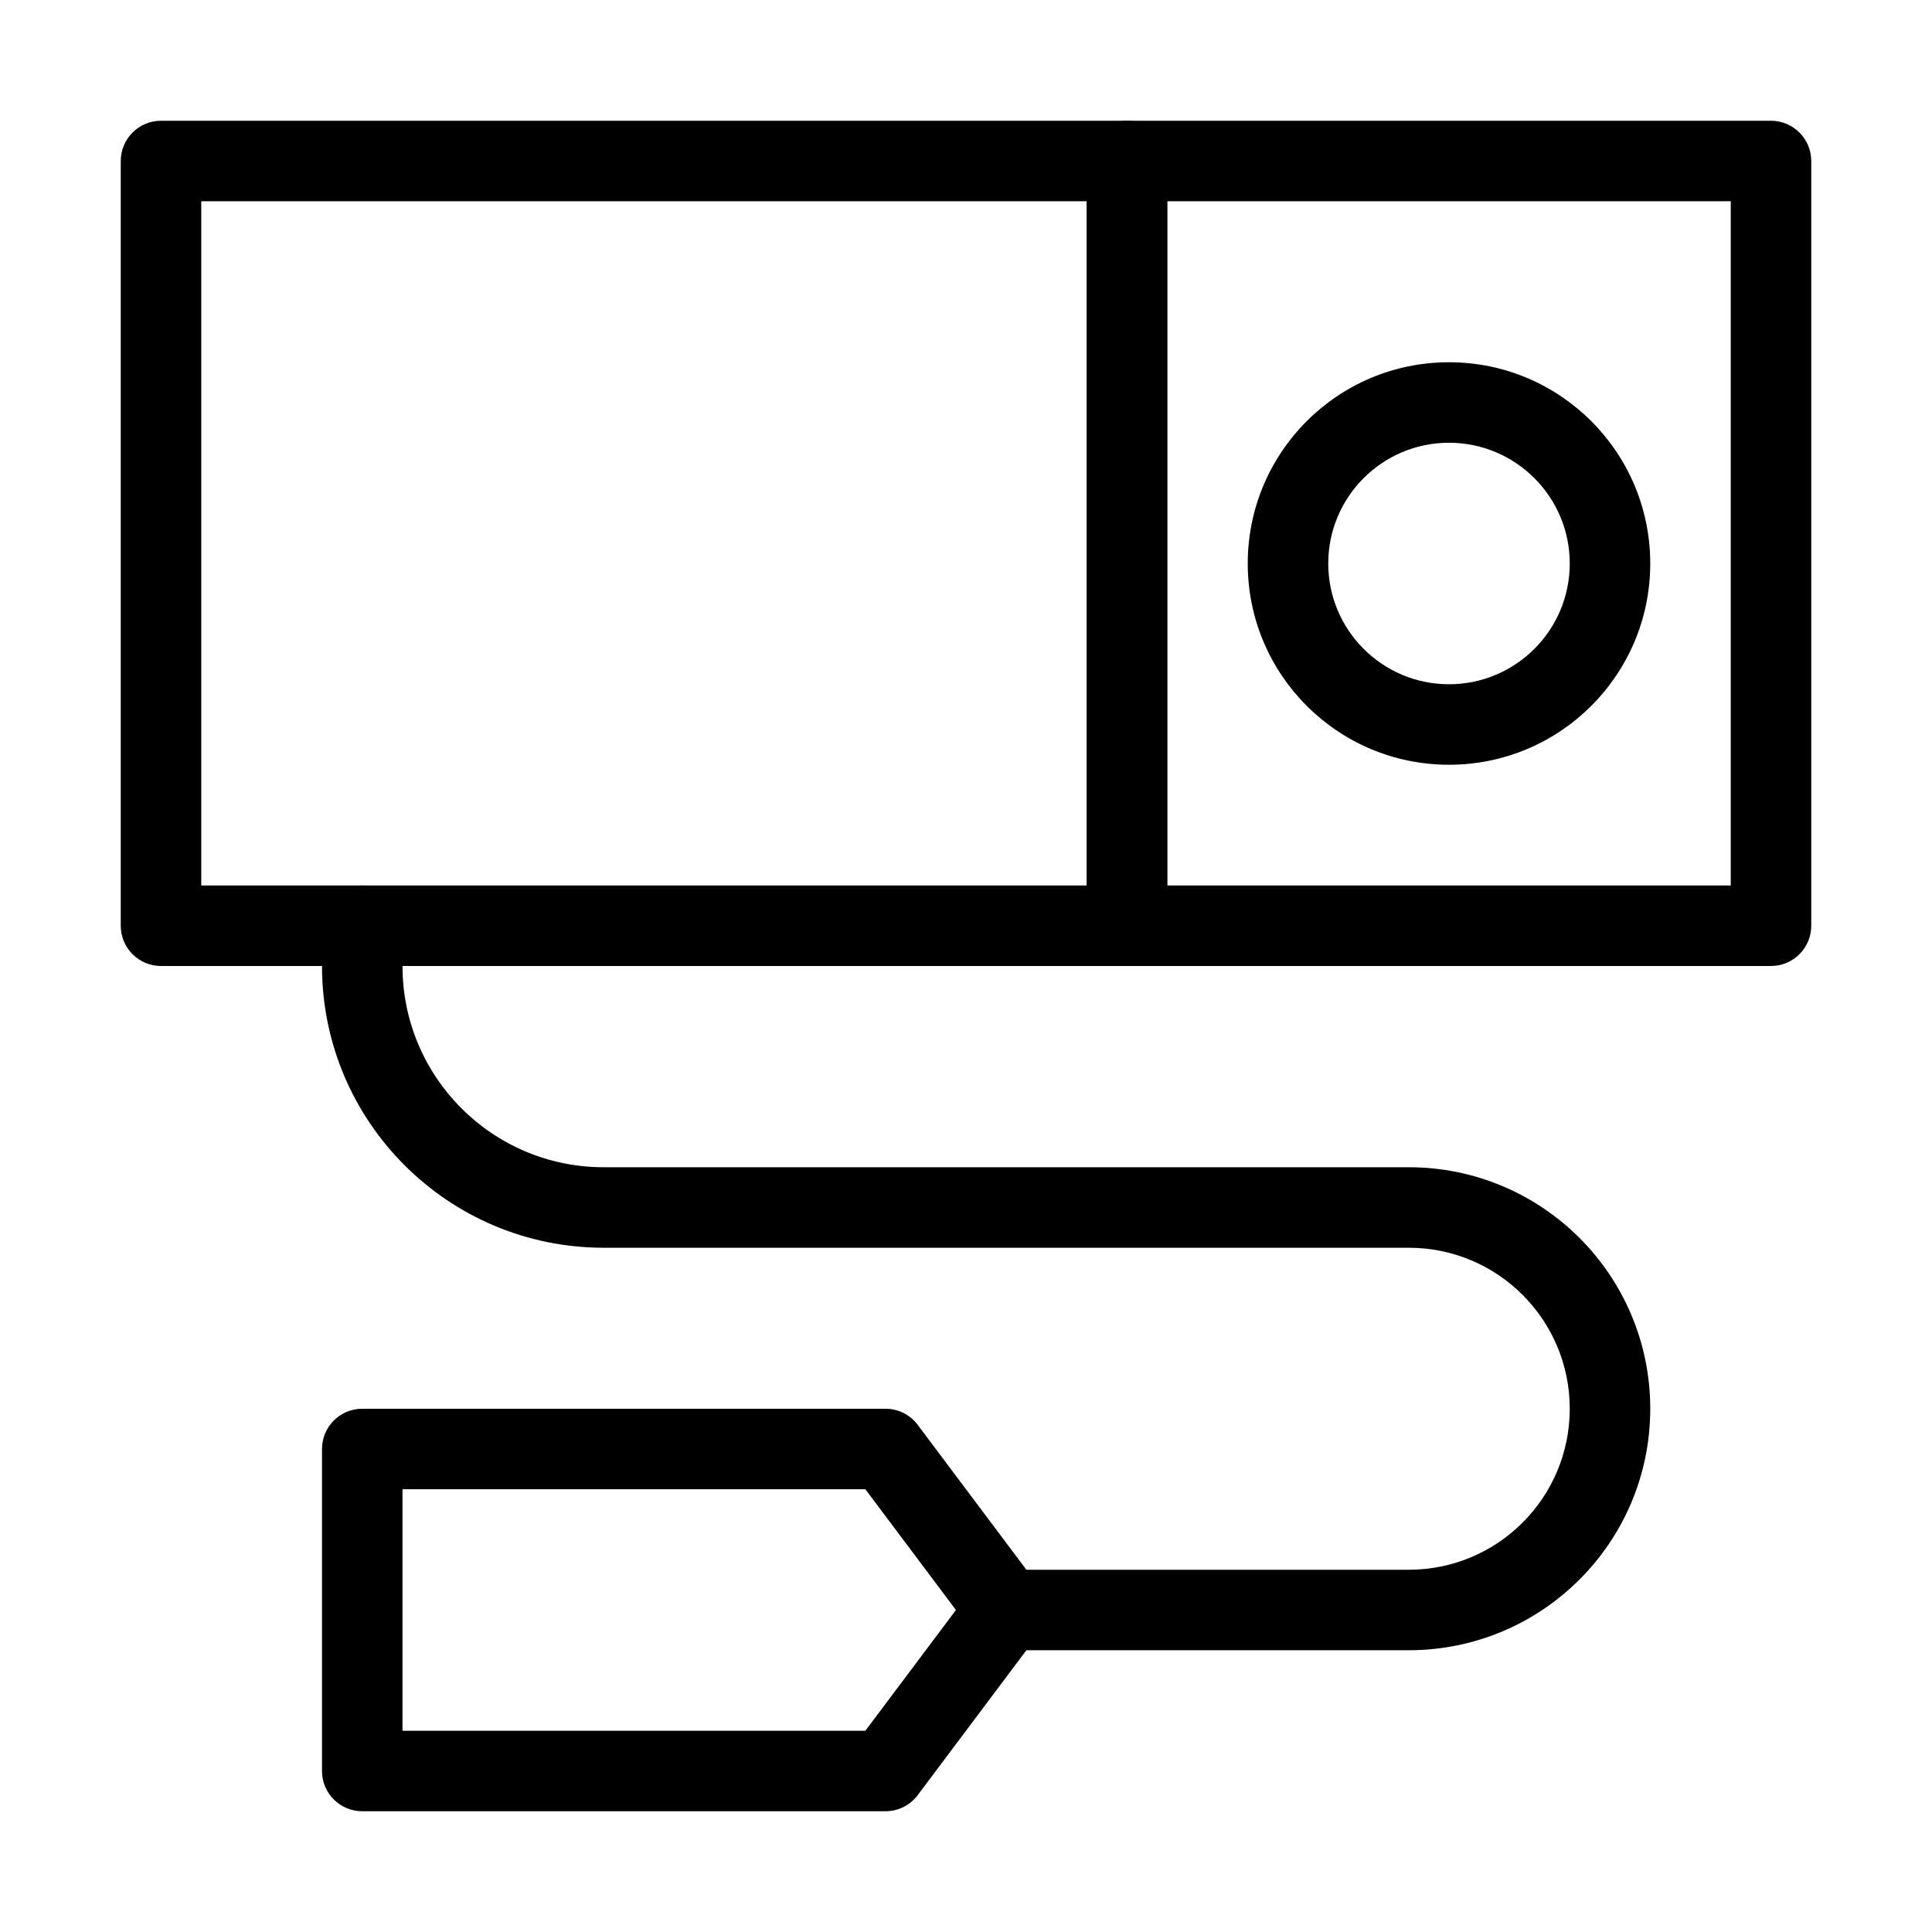
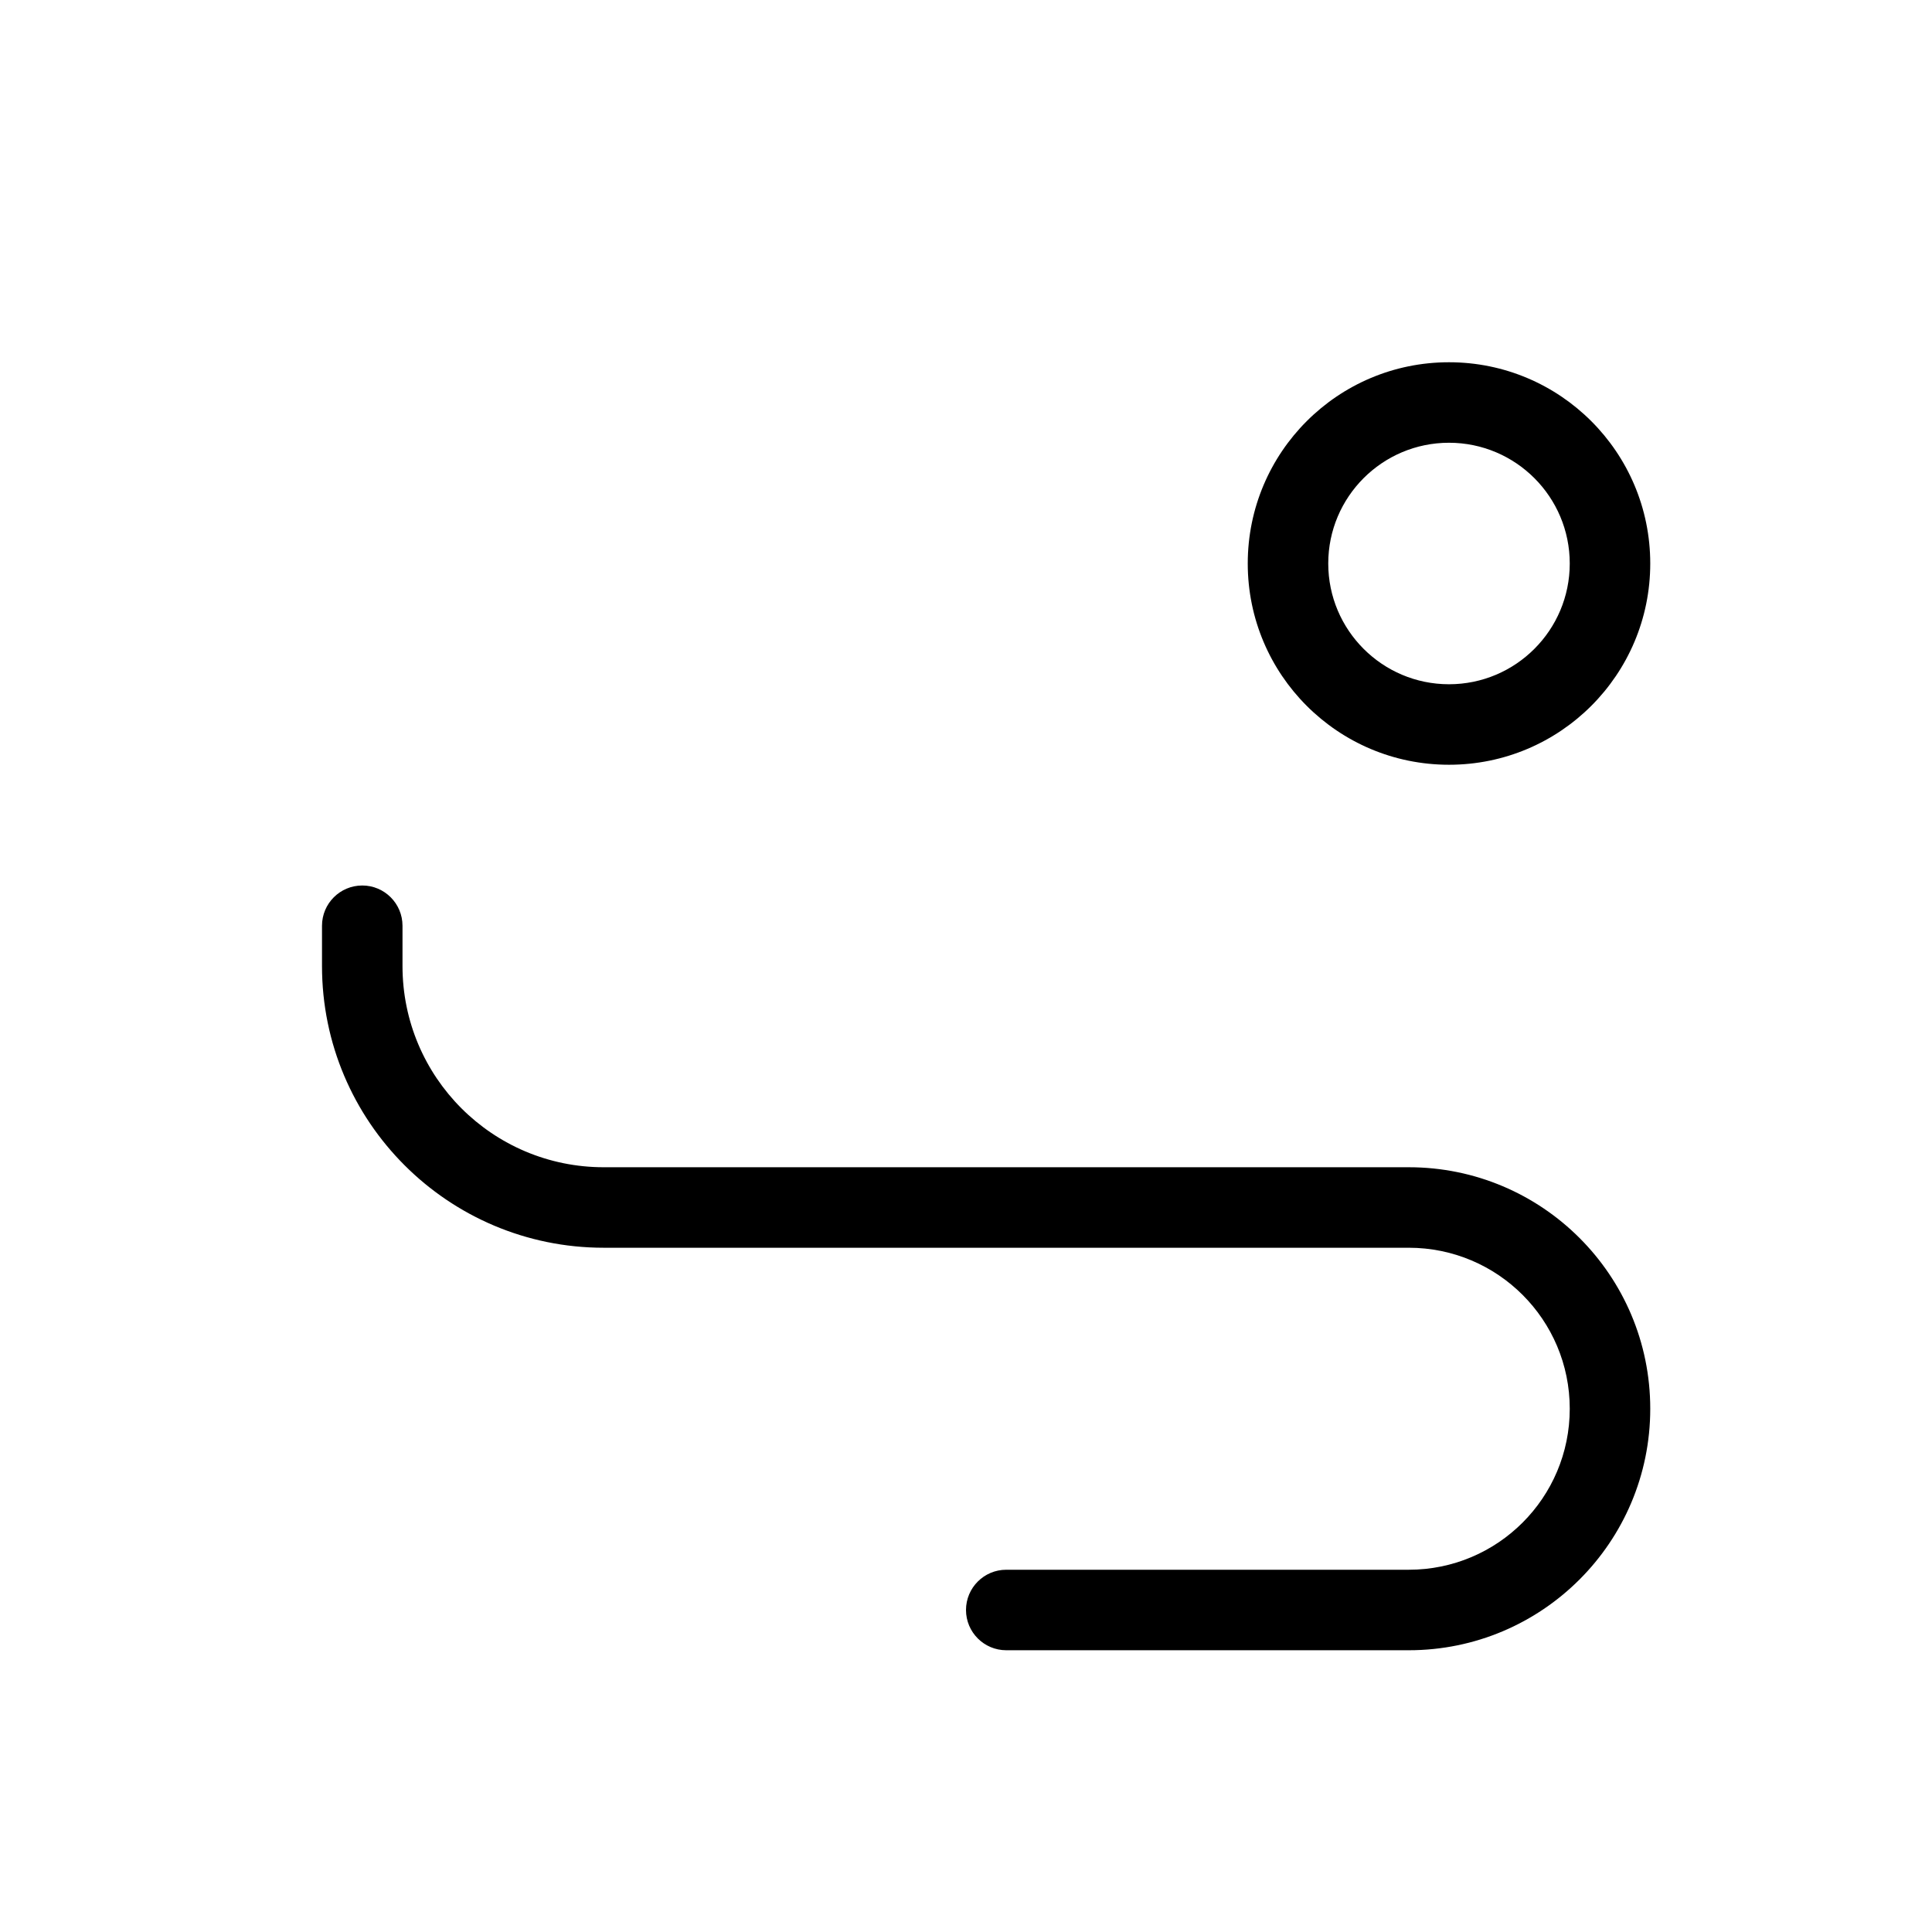
<svg xmlns="http://www.w3.org/2000/svg" fill="none" height="24" viewBox="0 0 24 24" width="24">
  <g clip-rule="evenodd" fill="#000" fill-rule="evenodd">
-     <path d="m1.5 2c0-.276.224-.5.5-.5h12c.276 0 .5.224.5.5v9.5c0 .276-.224.5-.5.5h-12c-.276 0-.5-.224-.5-.5zm1 .5v8.5h11v-8.5z" />
-     <path d="m13.5 2c0-.276.224-.5.5-.5h8c.276 0 .5.224.5.5v9.5c0 .276-.224.5-.5.5h-8c-.276 0-.5-.224-.5-.5zm1 .5v8.5h7v-8.5z" />
-     <path d="m4.5 22.5c-.276 0-.5-.224-.5-.5v-4c0-.276.224-.5.5-.5h6.5c.157 0 .306.074.4.2l1.5 2c.133.178.133.422 0 .6l-1.5 2c-.094.126-.243.2-.4.2zm.5-1h5.75l1.125-1.5-1.125-1.5h-5.75z" />
    <path d="m4.5 11c-.276 0-.5.224-.5.5v.5c0 1.933 1.567 3.5 3.5 3.5h10c1.105 0 2 .895 2 2s-.895 2-2 2h-5c-.276 0-.5.224-.5.5s.224.5.5.5h5c1.657 0 3-1.343 3-3s-1.343-3-3-3h-10c-1.381 0-2.5-1.119-2.5-2.5v-.5c0-.276-.224-.5-.5-.5z" />
    <path d="m18 5.5c-.828 0-1.5.672-1.5 1.5s.672 1.5 1.5 1.5 1.5-.672 1.5-1.5-.672-1.5-1.5-1.5zm-2.5 1.5c0-1.381 1.119-2.5 2.5-2.5s2.5 1.119 2.5 2.5-1.119 2.5-2.5 2.5-2.5-1.119-2.5-2.5z" />
  </g>
</svg>